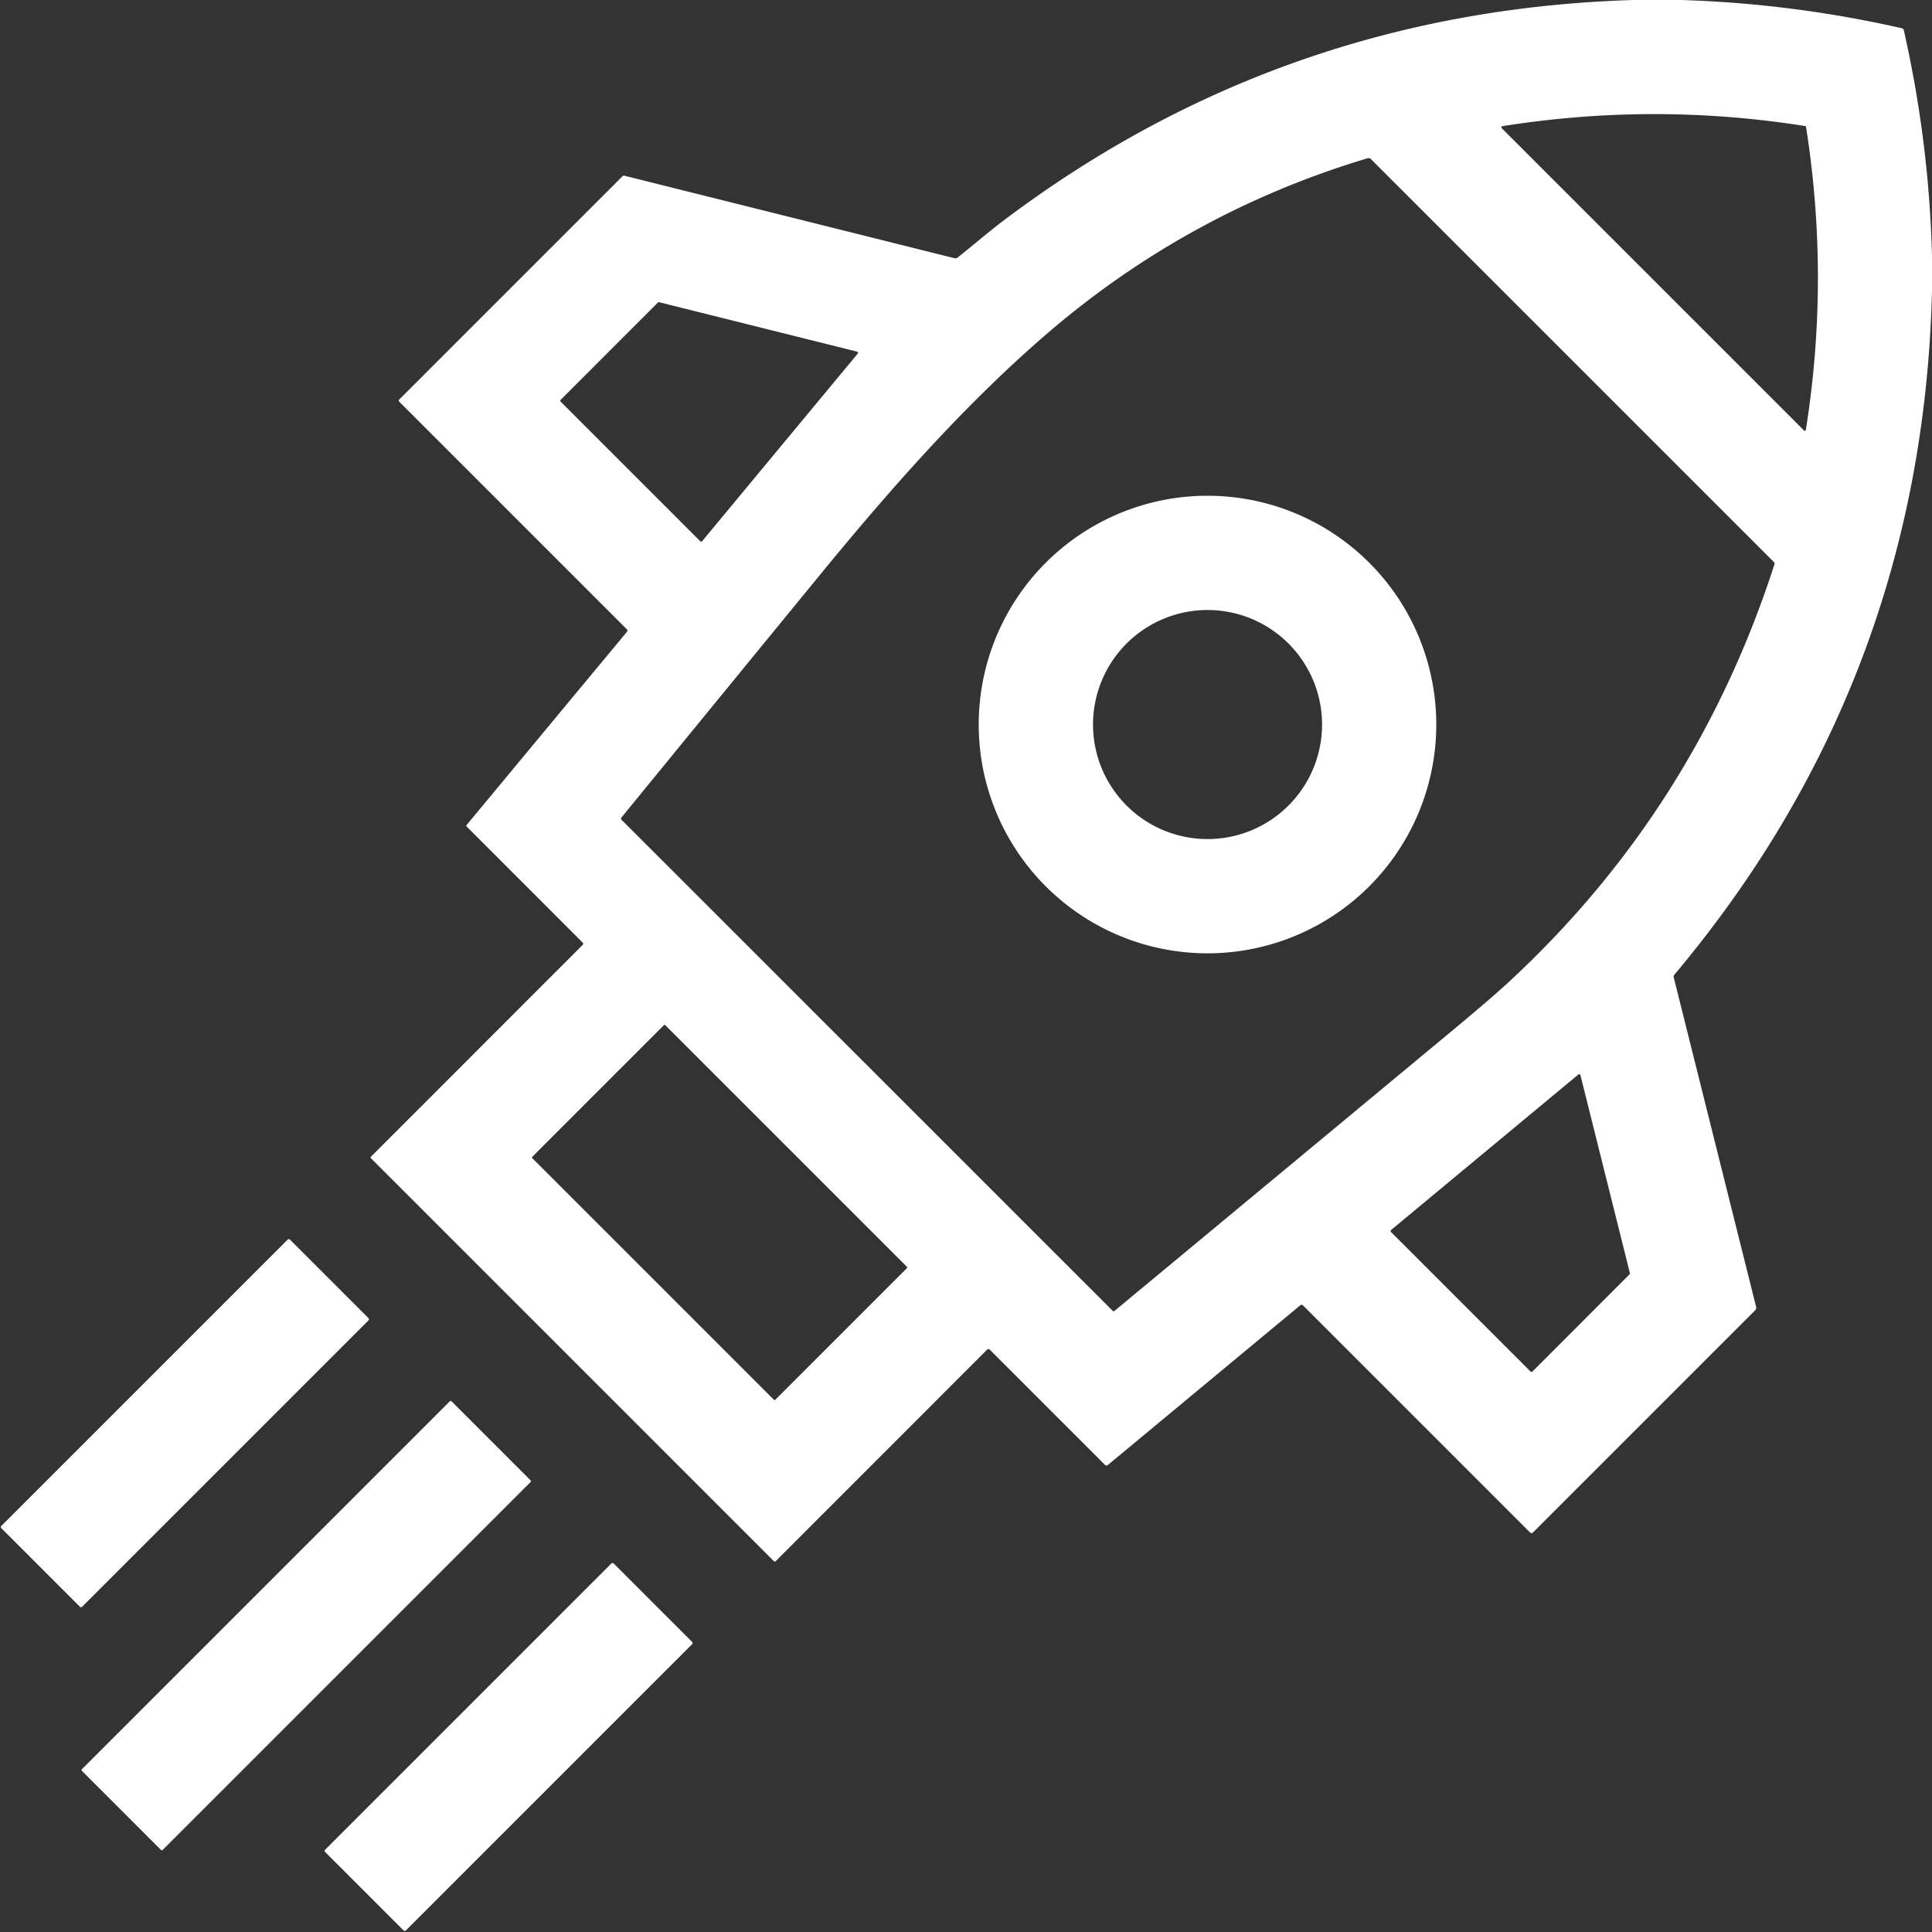
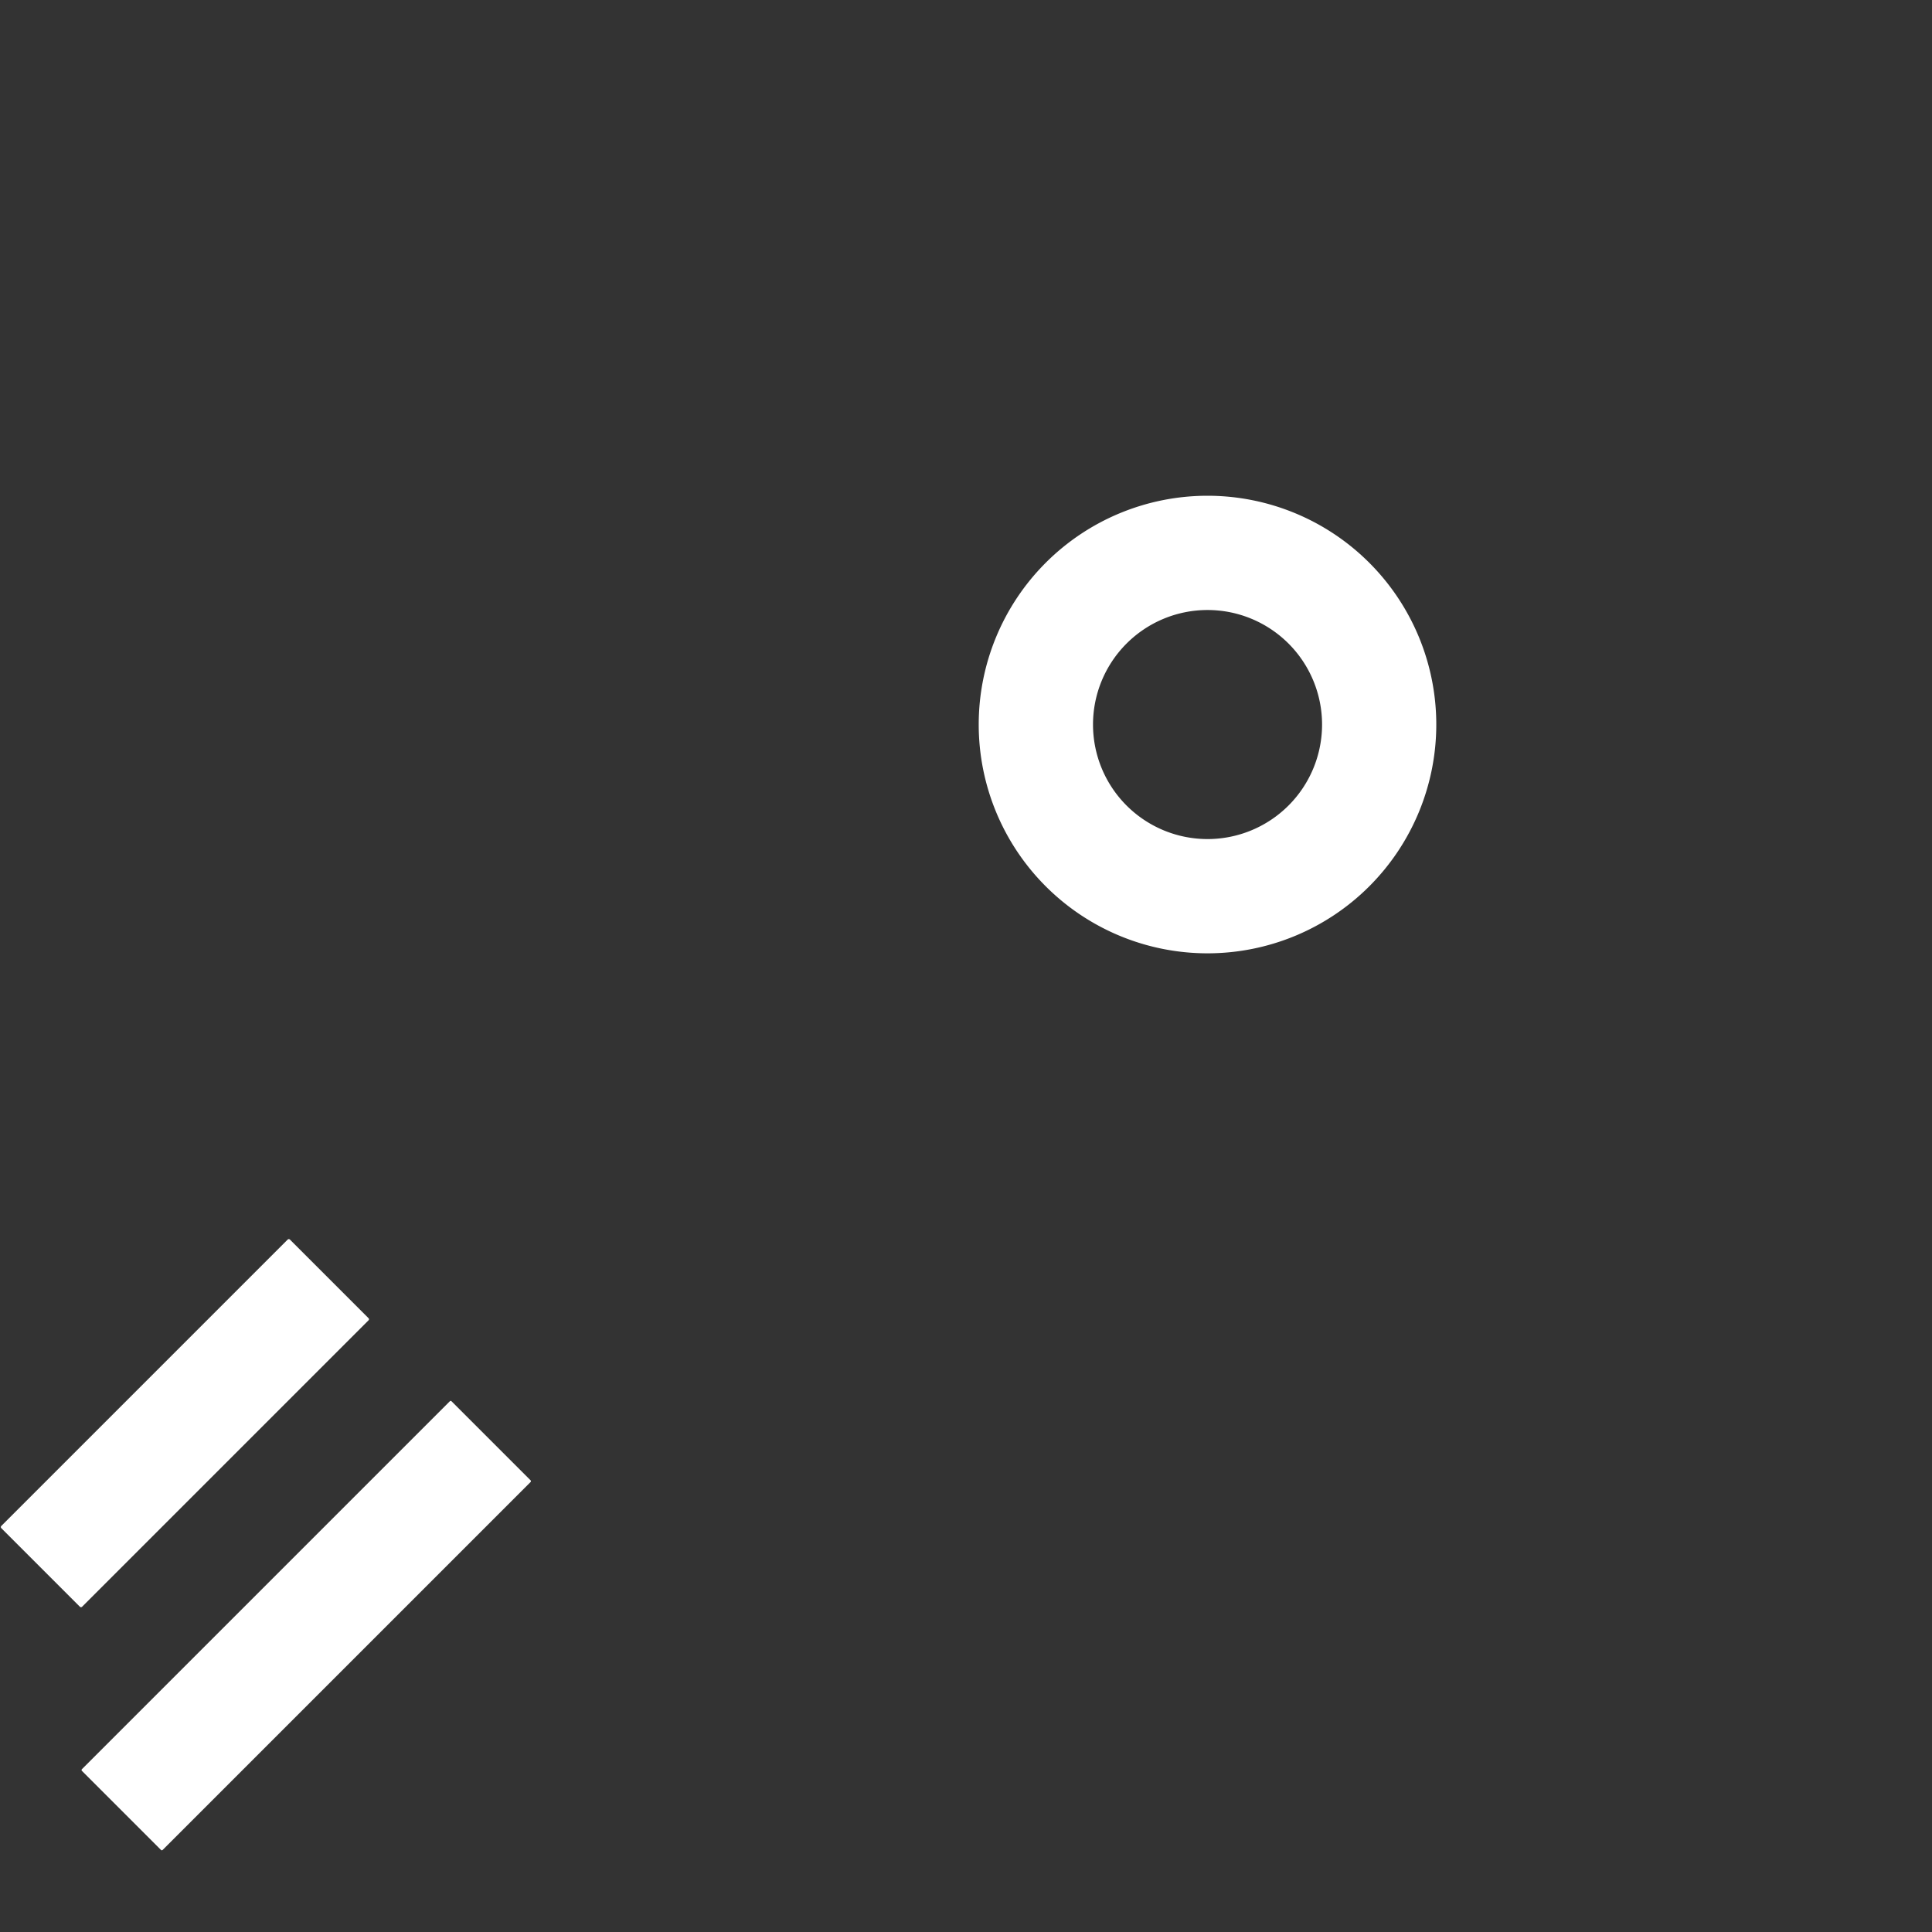
<svg xmlns="http://www.w3.org/2000/svg" version="1.1" viewBox="0.00 0.00 512.00 512.00">
  <rect x="0.00" y="0.00" width="512.00" height="512.00" fill="#333333" stroke="none" />
-   <path fill="#ffffff" d="   M 432.86 0.00   L 445.49 0.00   Q 475.09 0.92 503.95 7.47   Q 504.43 7.58 504.54 8.06   Q 511.22 37.59 512.00 67.89   L 512.00 77.02   Q 509.51 180.04 443.71 258.32   A 0.78 0.75 -32.5 0 0 443.55 258.99   L 465.39 346.34   Q 465.52 346.87 465.13 347.25   L 406.31 406.07   Q 405.87 406.51 405.43 406.07   L 345.34 345.98   Q 344.95 345.60 344.54 345.95   L 293.64 388.20   Q 293.19 388.57 292.79 388.16   L 262.29 357.66   A 0.49 0.49 0.0 0 0 261.61 357.66   L 205.62 413.67   Q 205.32 413.97 205.02 413.67   L 98.31 306.95   A 0.30 0.30 0.0 0 1 98.31 306.53   L 154.36 250.47   Q 154.73 250.10 154.36 249.74   L 123.67 219.04   Q 123.47 218.85 123.65 218.64   L 166.12 167.46   Q 166.44 167.08 166.09 166.74   L 105.88 106.53   Q 105.51 106.16 105.88 105.79   L 164.89 46.78   Q 165.18 46.49 165.57 46.59   L 252.96 68.43   Q 253.42 68.55 253.78 68.25   C 257.80 65.05 262.21 61.28 265.76 58.59   Q 339.55 2.86 432.86 0.00   Z   M 478.59 113.79   Q 484.93 73.72 478.62 33.64   A 0.28 0.28 0.0 0 0 478.38 33.40   Q 438.26 27.06 398.15 33.44   A 0.32 0.32 0.0 0 0 397.98 33.98   L 477.99 113.99   Q 478.48 114.48 478.59 113.79   Z   M 164.76 217.30   L 294.87 347.38   Q 295.10 347.61 295.34 347.41   Q 340.27 310.15 385.23 272.82   Q 395.43 264.35 400.37 259.75   Q 449.38 214.17 470.24 149.58   A 0.64 0.62 -58.8 0 0 470.09 148.94   L 363.31 42.17   Q 362.93 41.79 362.42 41.94   Q 314.43 56.33 276.64 89.14   C 254.61 108.26 235.09 130.62 216.64 153.15   Q 190.68 184.85 164.73 216.60   Q 164.43 216.97 164.76 217.30   Z   M 227.29 93.73   A 0.34 0.34 0.0 0 0 227.12 93.18   L 174.68 80.09   A 0.34 0.34 0.0 0 0 174.35 80.18   L 148.58 105.96   A 0.34 0.34 0.0 0 0 148.58 106.44   L 185.58 143.44   A 0.34 0.34 0.0 0 0 186.08 143.41   L 227.29 93.73   Z   M 176.31 271.688   A 0.27 0.27 0.0 0 0 175.929 271.688   L 141.068 306.548   A 0.27 0.27 0.0 0 0 141.068 306.93   L 205.09 370.952   A 0.27 0.27 0.0 0 0 205.471 370.952   L 240.332 336.091   A 0.27 0.27 0.0 0 0 240.332 335.71   L 176.31 271.688   Z   M 431.85 337.71   A 0.34 0.34 0.0 0 0 431.94 337.38   L 418.83 284.93   A 0.34 0.34 0.0 0 0 418.28 284.76   L 368.64 325.97   A 0.34 0.34 0.0 0 0 368.61 326.47   L 405.62 363.48   A 0.34 0.34 0.0 0 0 406.10 363.48   L 431.85 337.71   Z" />
  <path fill="#ffffff" d="   M 380.63 192.01   A 60.63 60.63 0.0 0 1 320.00 252.64   A 60.63 60.63 0.0 0 1 259.37 192.01   A 60.63 60.63 0.0 0 1 320.00 131.38   A 60.63 60.63 0.0 0 1 380.63 192.01   Z   M 350.36 192.01   A 30.35 30.35 0.0 0 0 320.01 161.66   A 30.35 30.35 0.0 0 0 289.66 192.01   A 30.35 30.35 0.0 0 0 320.01 222.36   A 30.35 30.35 0.0 0 0 350.36 192.01   Z" />
  <rect fill="#ffffff" x="-54.08" y="-15.14" transform="translate(49.00,377.15) rotate(-45.0)" width="108.16" height="30.28" rx="0.38" />
  <rect fill="#ffffff" x="-15.13" y="-69.26" transform="translate(81.16,430.80) rotate(45.0)" width="30.26" height="138.52" rx="0.29" />
-   <rect fill="#ffffff" x="-54.07" y="-15.13" transform="translate(134.79,462.96) rotate(-45.0)" width="108.14" height="30.26" rx="0.42" />
</svg>